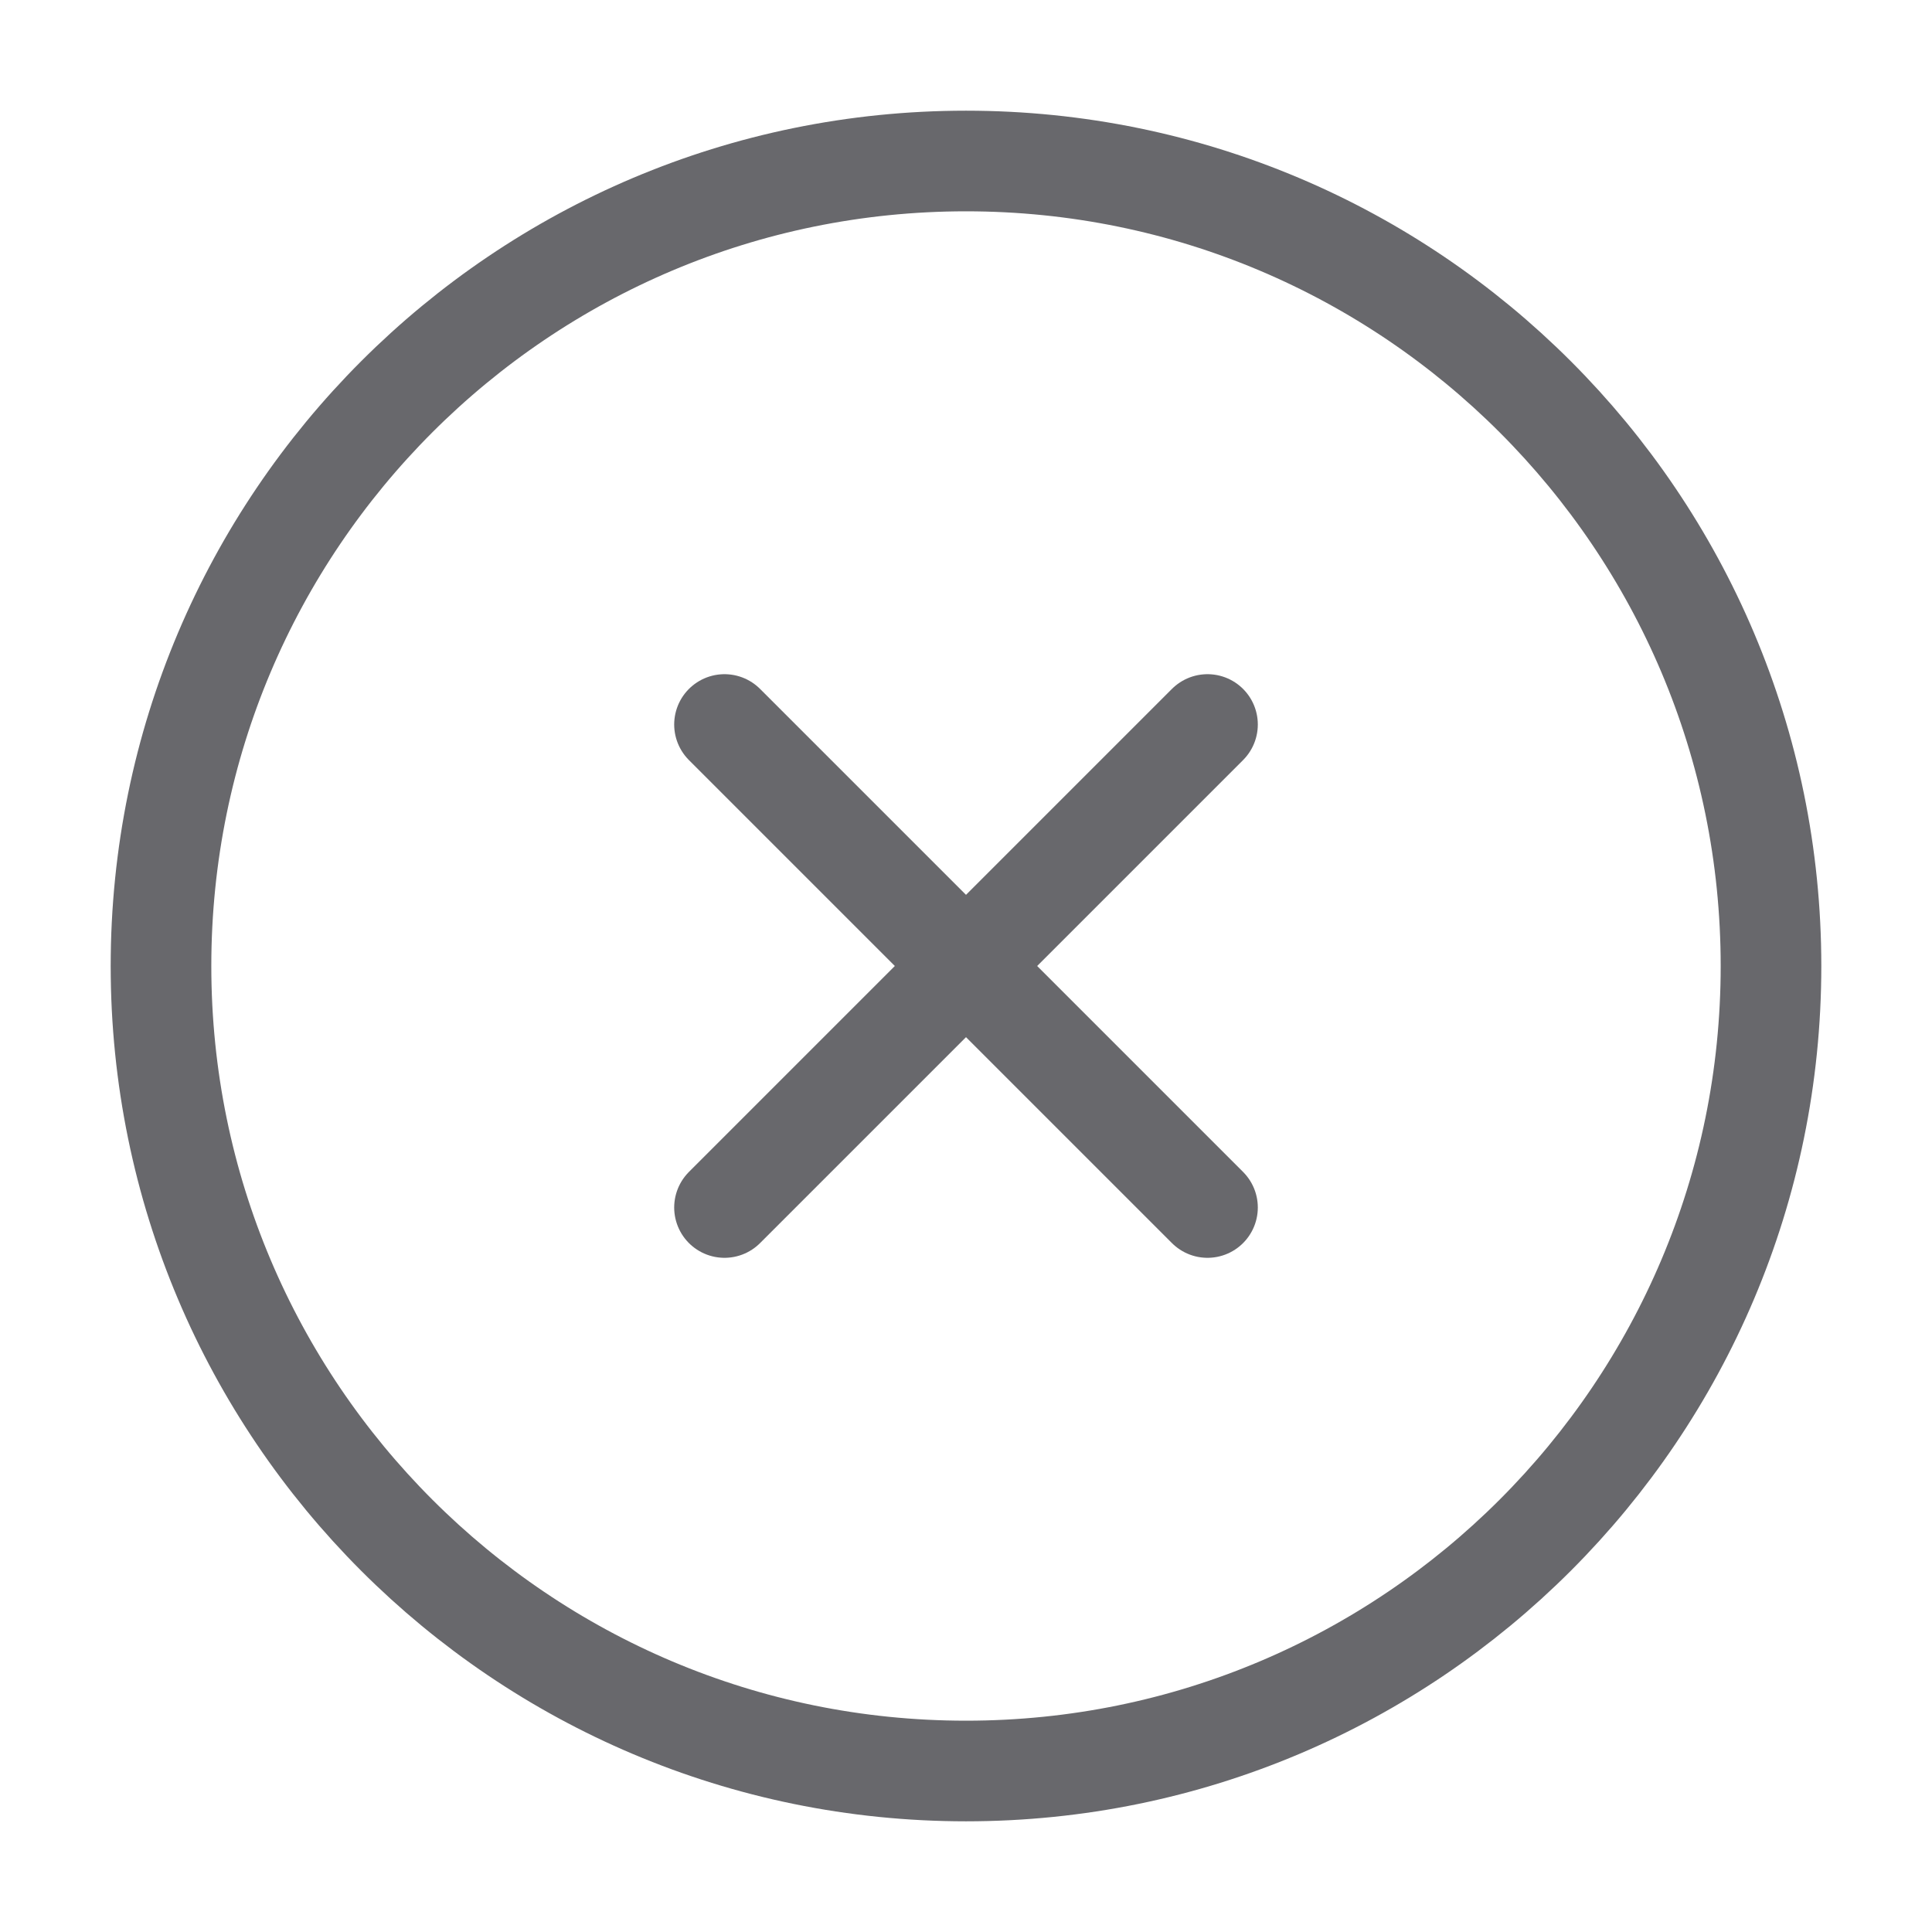
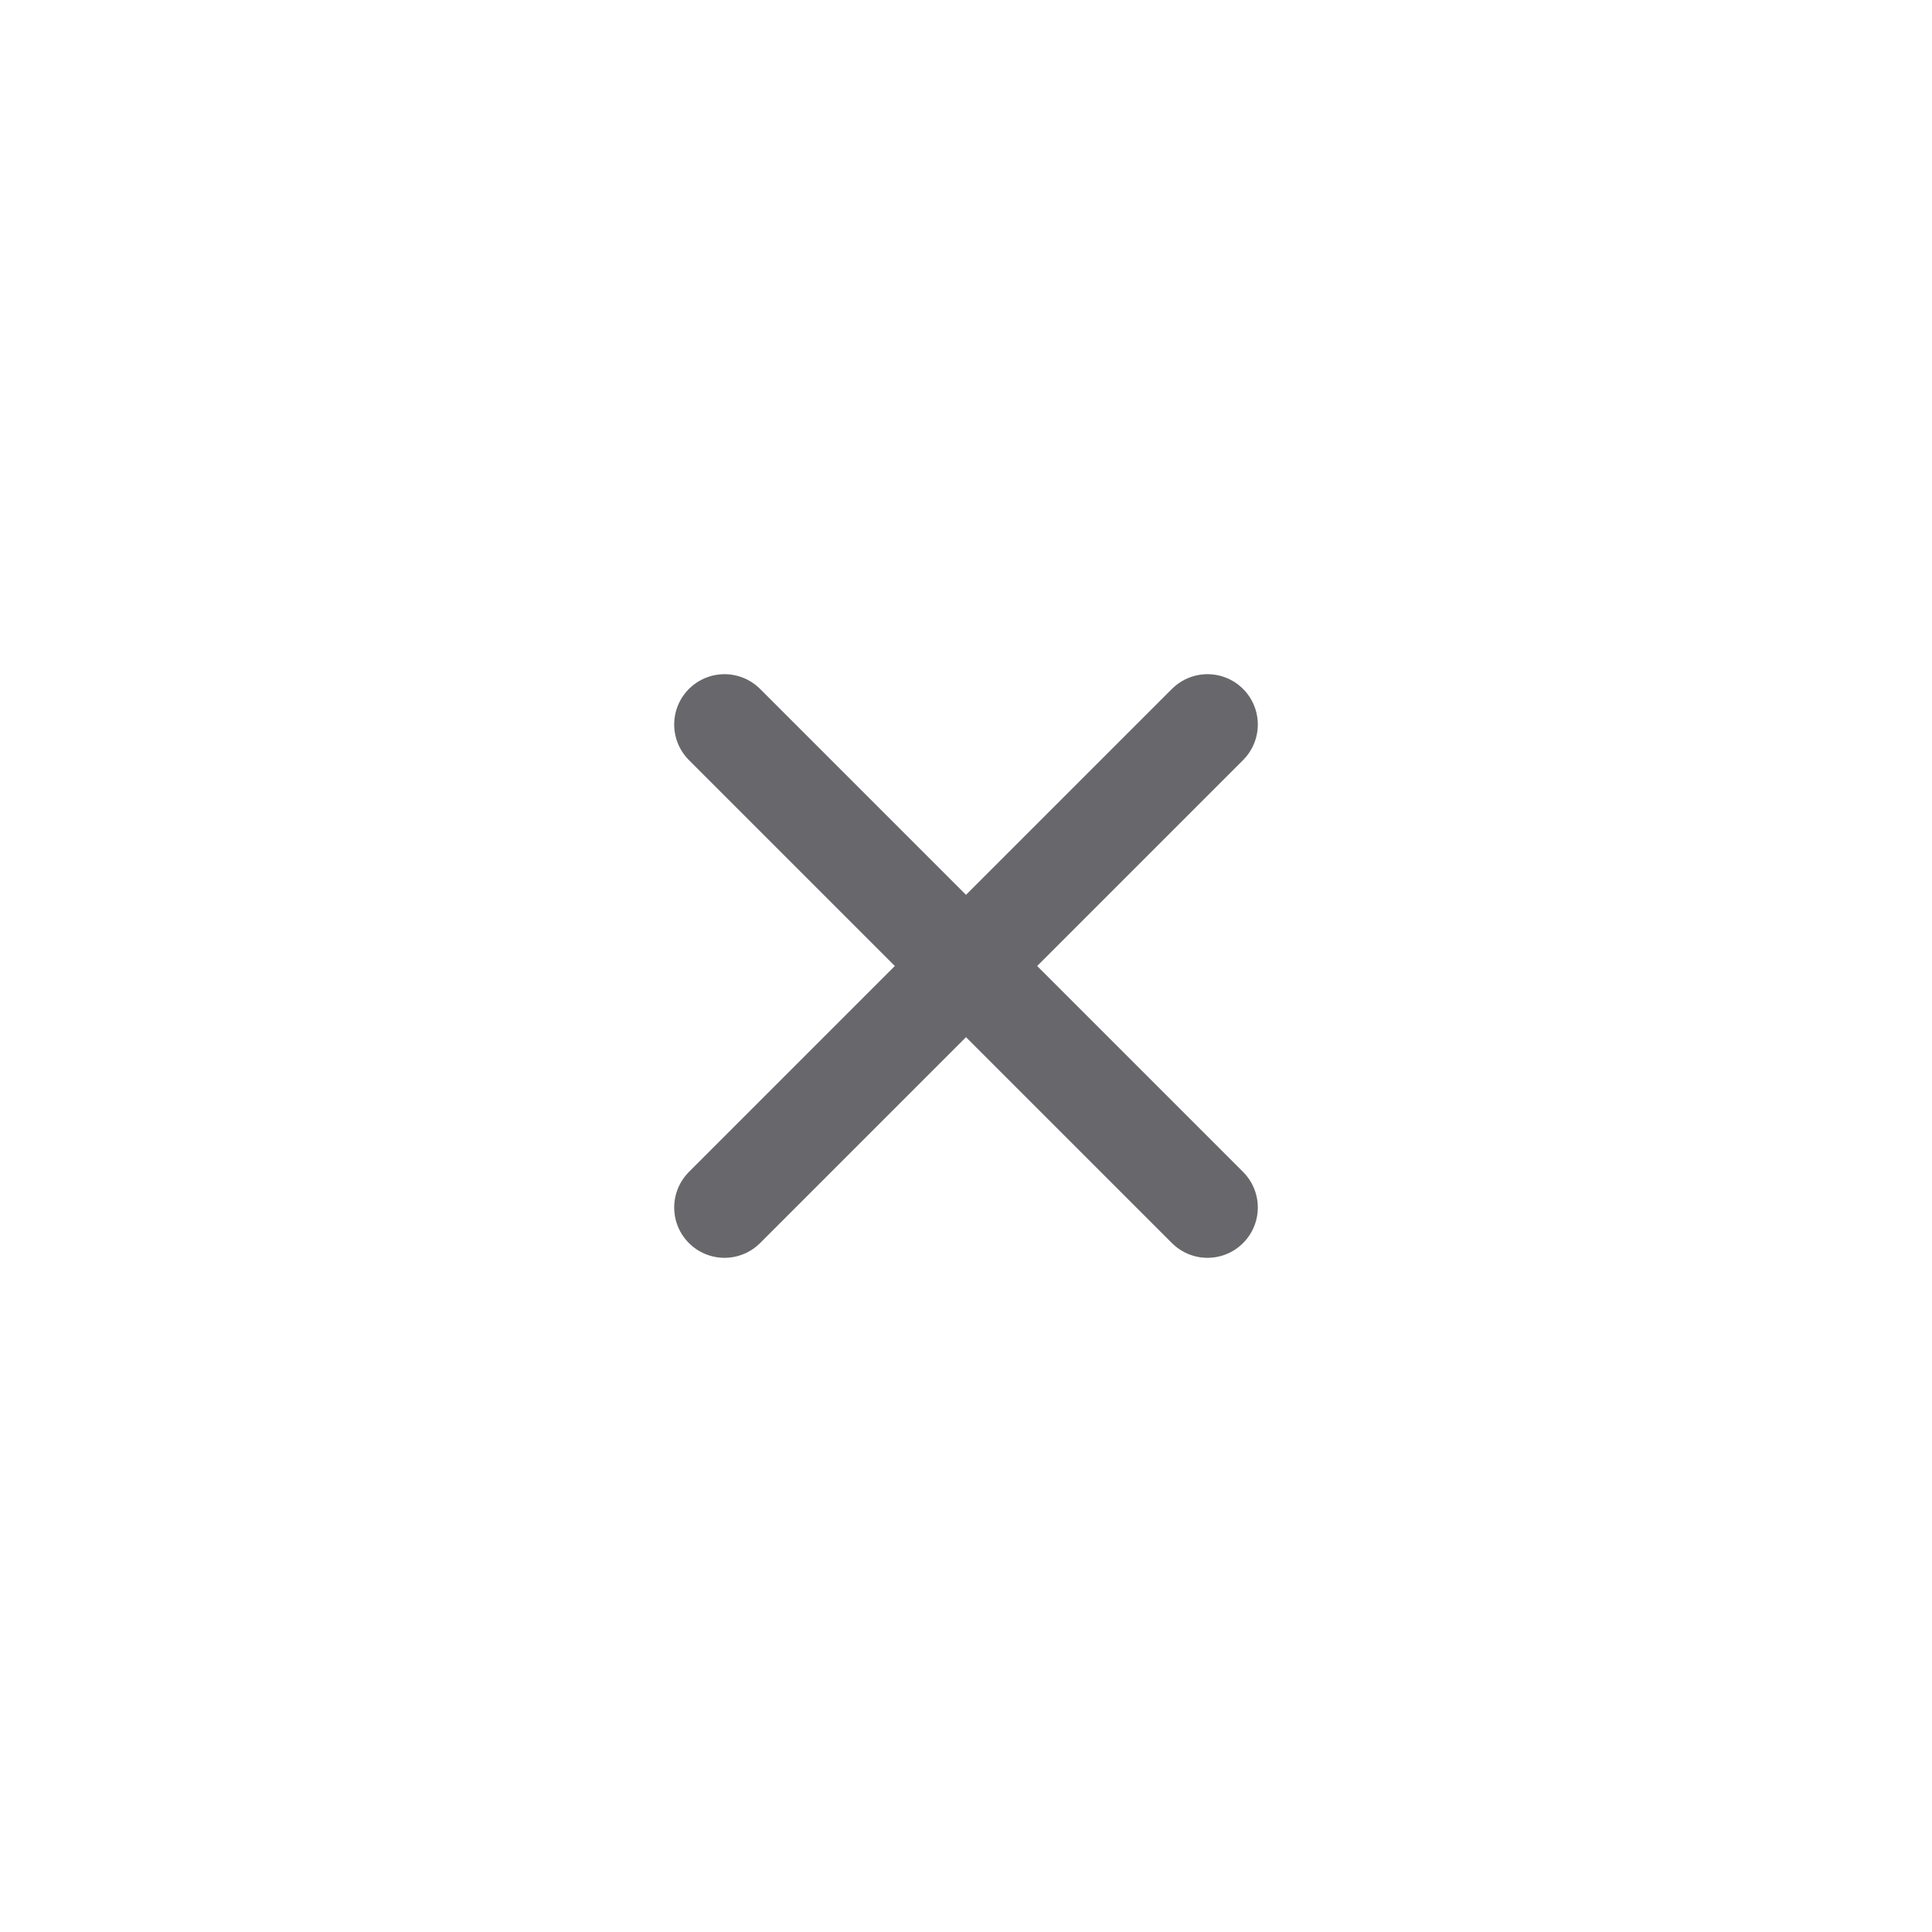
<svg xmlns="http://www.w3.org/2000/svg" width="24" height="24" viewBox="0 0 24 24" fill="none">
-   <path d="M12 22C17.523 22 22 17.523 22 12C22 6.477 17.523 2 12 2C6.477 2 2 6.477 2 12C2 17.523 6.477 22 12 22Z" stroke="#68686C" stroke-width="1.25" stroke-linecap="round" stroke-linejoin="round" />
  <path d="M15 9L9 15" stroke="#68686C" stroke-width="1.25" stroke-linecap="round" stroke-linejoin="round" />
  <path d="M9 9L15 15" stroke="#68686C" stroke-width="1.25" stroke-linecap="round" stroke-linejoin="round" />
</svg>